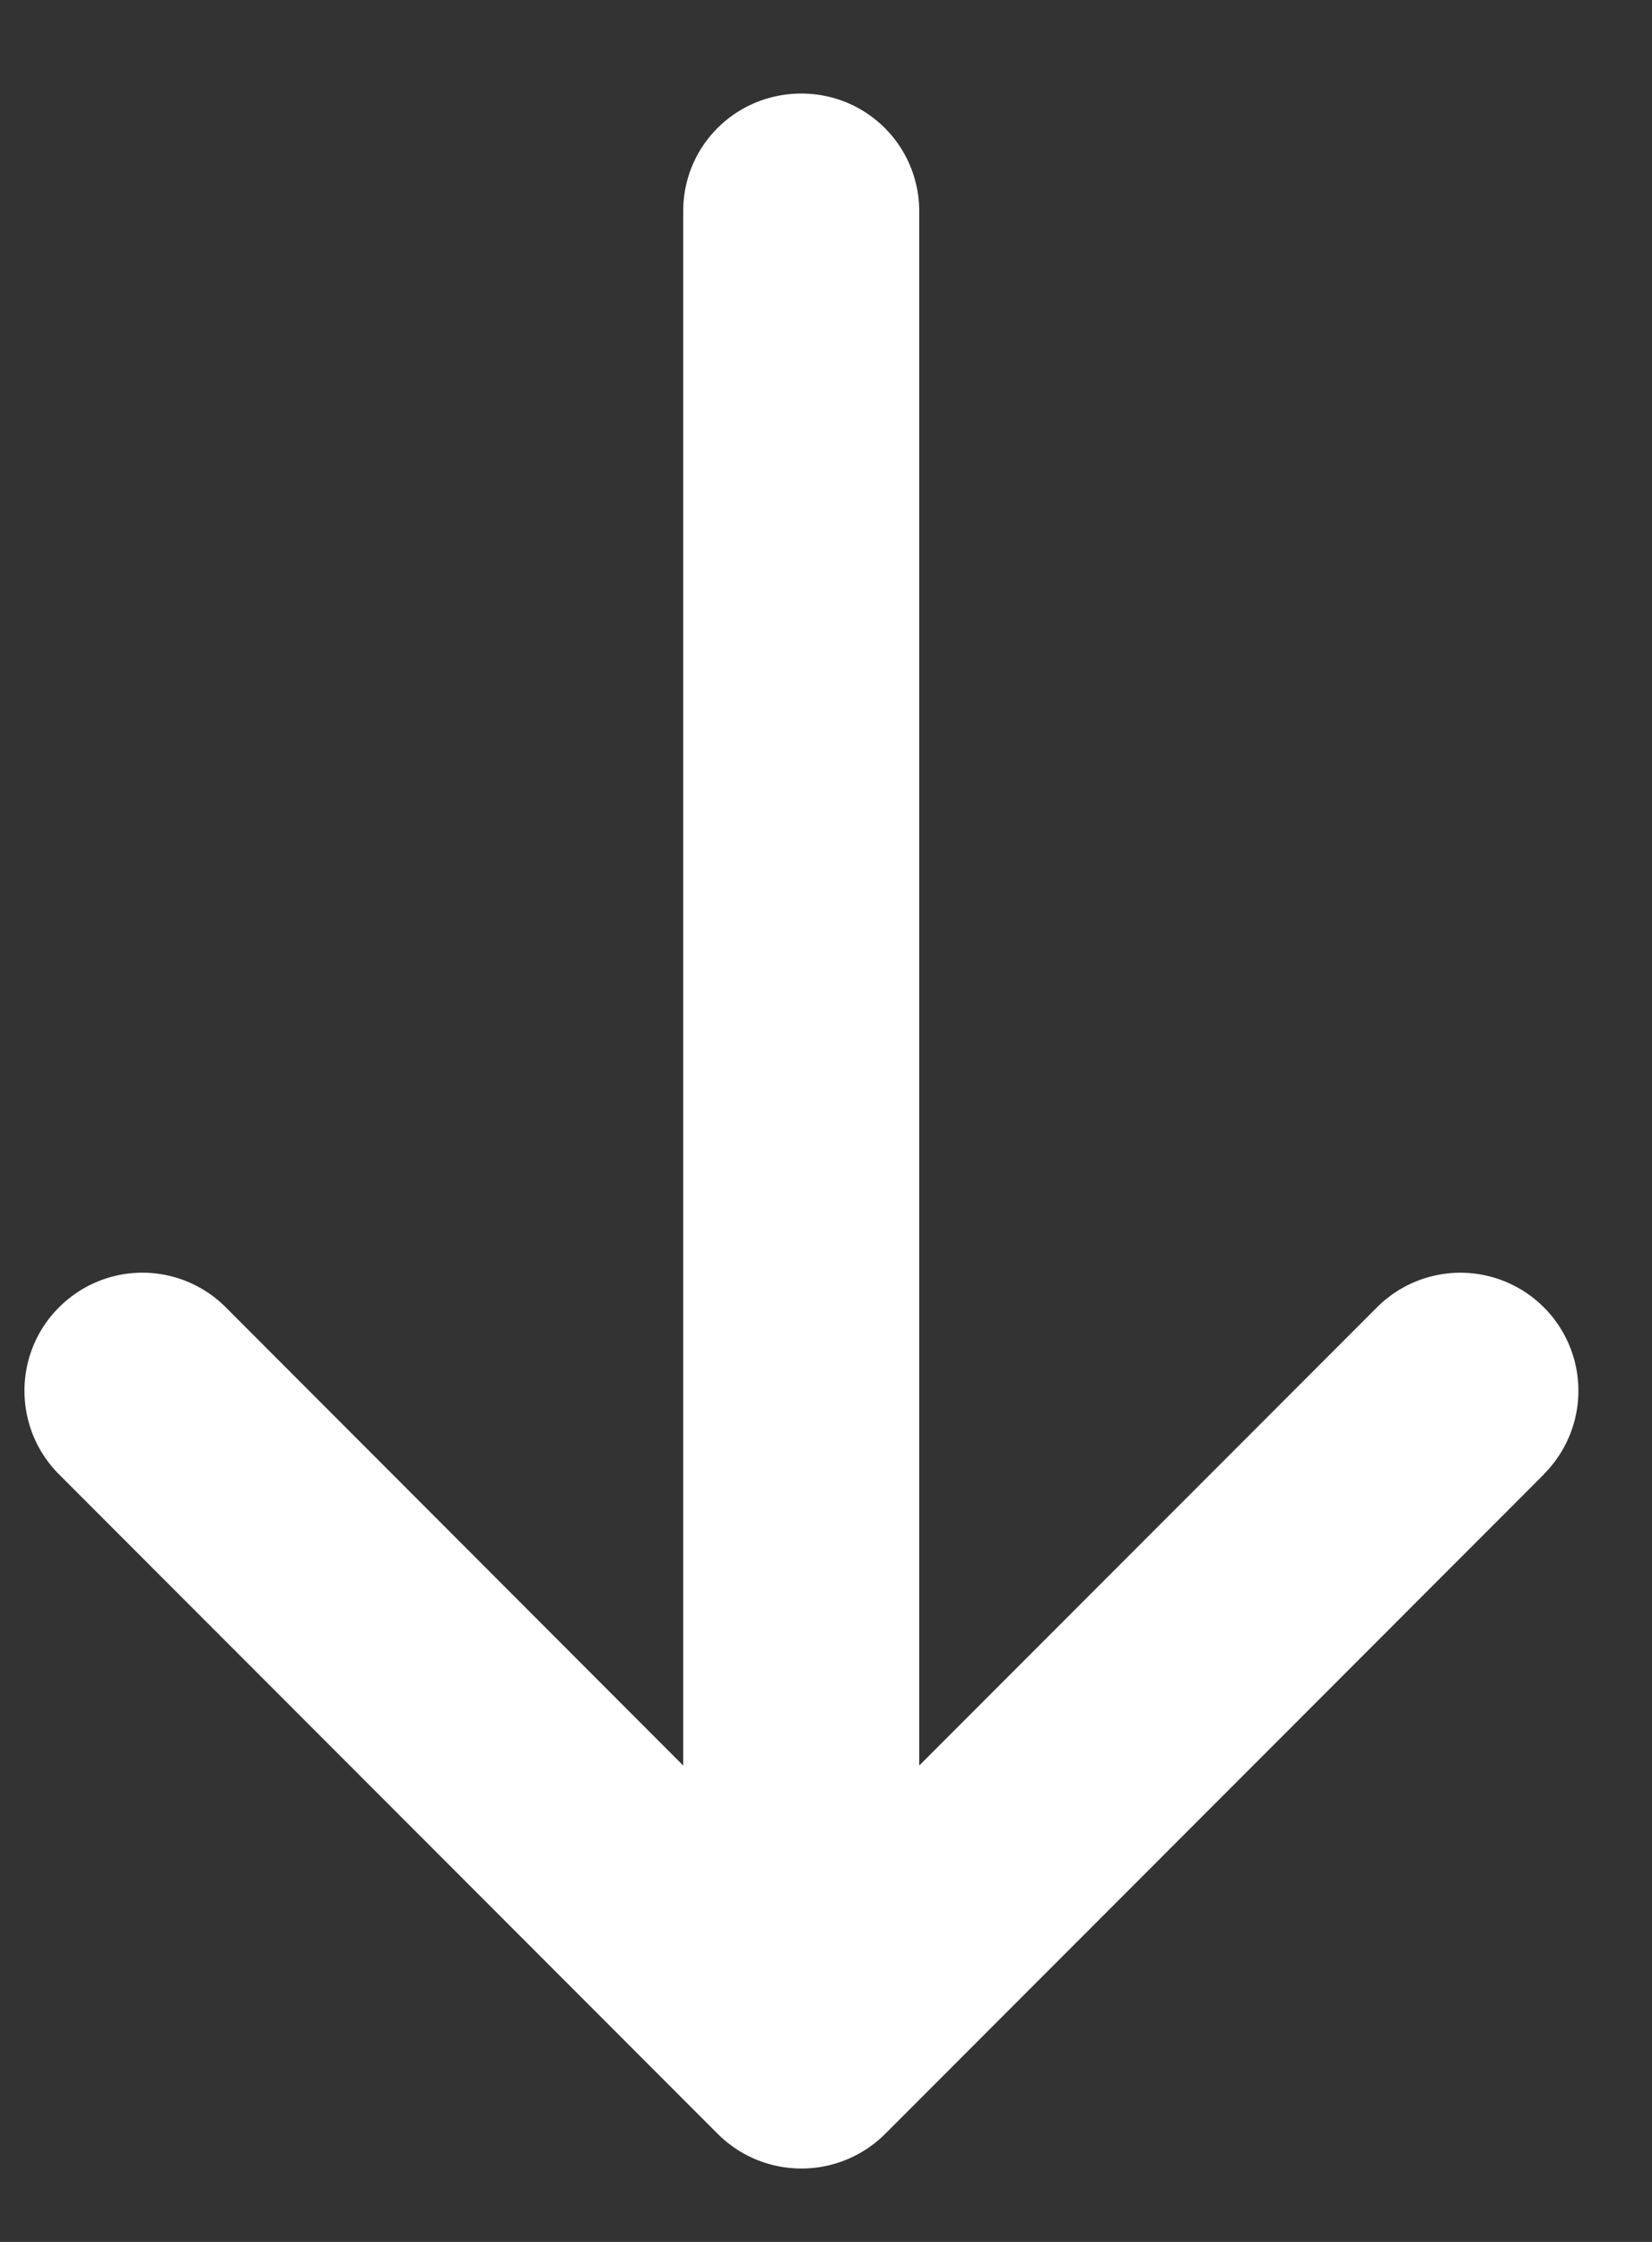
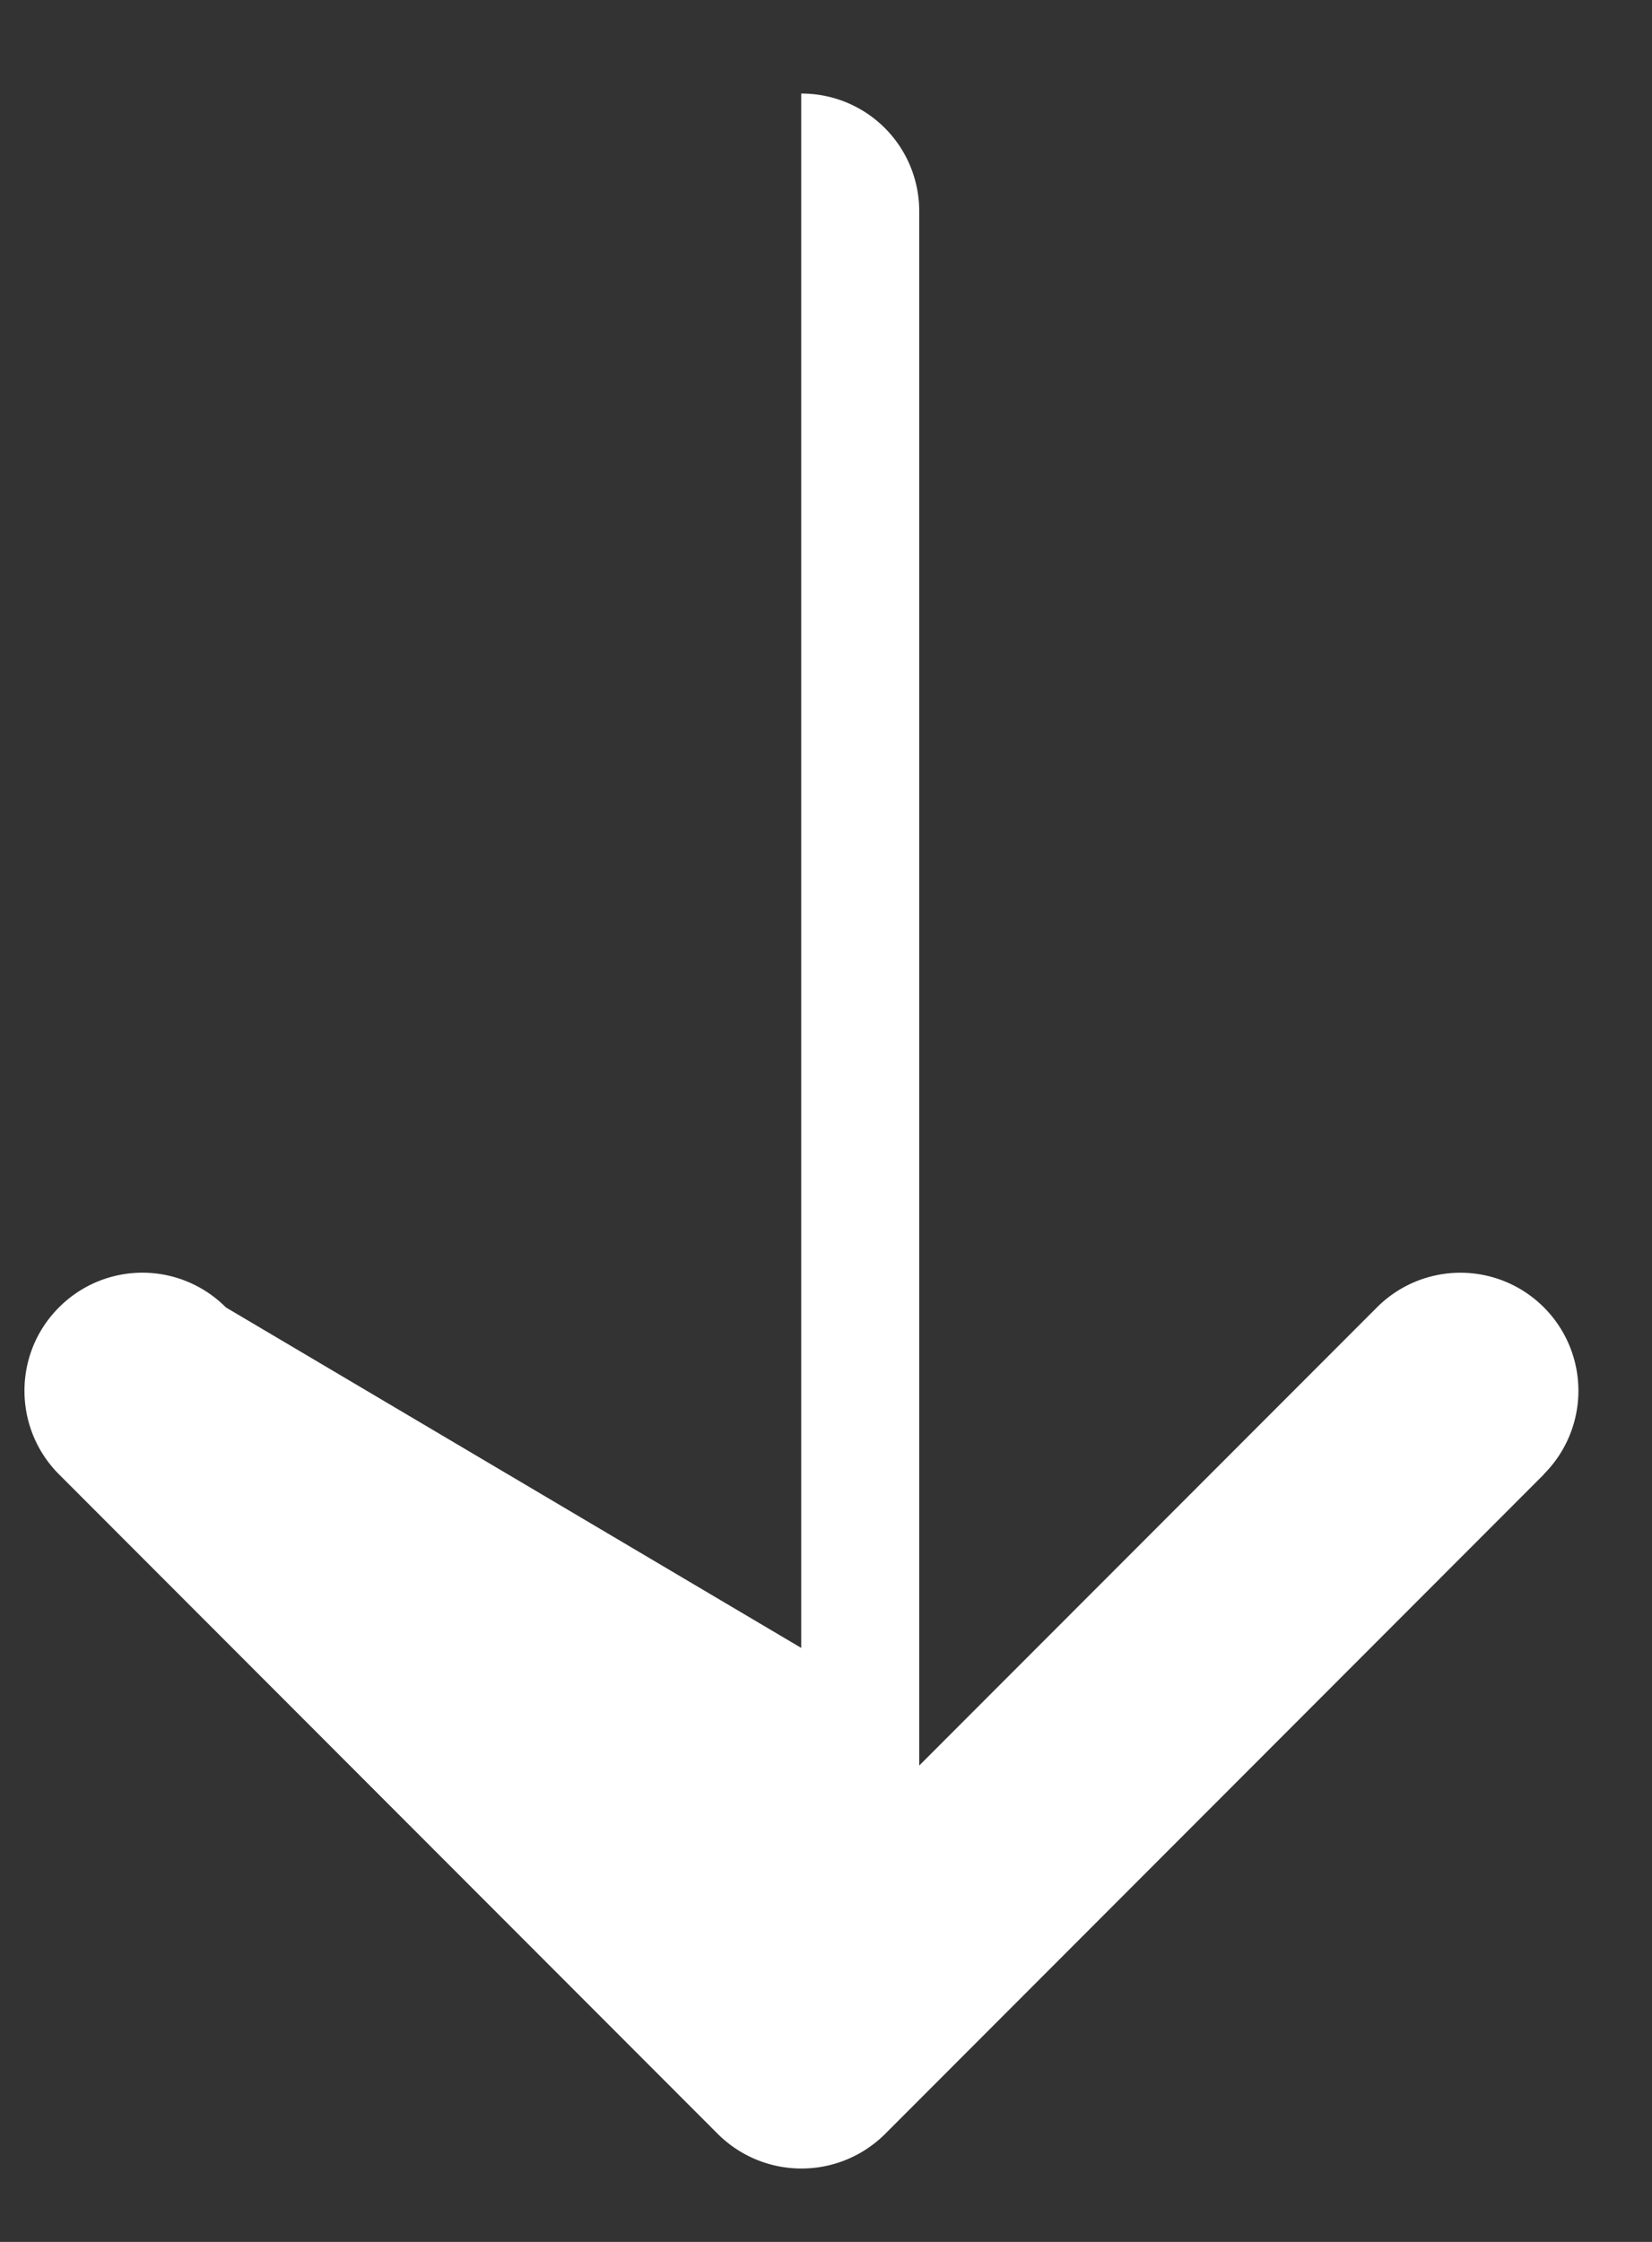
<svg xmlns="http://www.w3.org/2000/svg" width="14" height="19" viewBox="0 0 14 19">
  <rect x="0" y="0" width="14" height="19" fill="#333333" stroke="none" />
-   <path fill="#FFF" fill-rule="evenodd" d="M13.081 12.496a1 1 0 0 0 .002-1.417.999.999 0 0 0-1.413 0l-3.88 3.884V1.79a.996.996 0 0 0-1-.997c-.551 0-1 .44-1 .997v13.173L1.914 11.08a.997.997 0 0 0-1.414 0c-.391.39-.39 1.026.002 1.417l5.58 5.587a1.004 1.004 0 0 0 1.42 0l5.58-5.587z" />
+   <path fill="#FFF" fill-rule="evenodd" d="M13.081 12.496a1 1 0 0 0 .002-1.417.999.999 0 0 0-1.413 0l-3.88 3.884V1.79a.996.996 0 0 0-1-.997v13.173L1.914 11.08a.997.997 0 0 0-1.414 0c-.391.39-.39 1.026.002 1.417l5.58 5.587a1.004 1.004 0 0 0 1.42 0l5.58-5.587z" />
</svg>